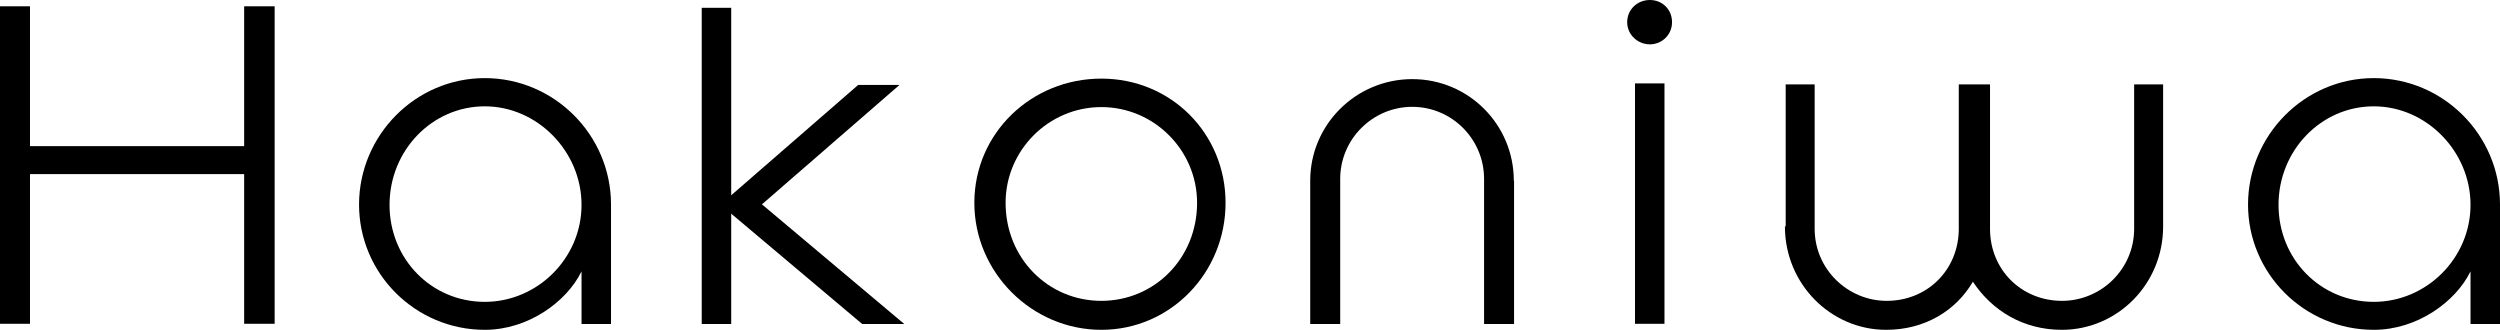
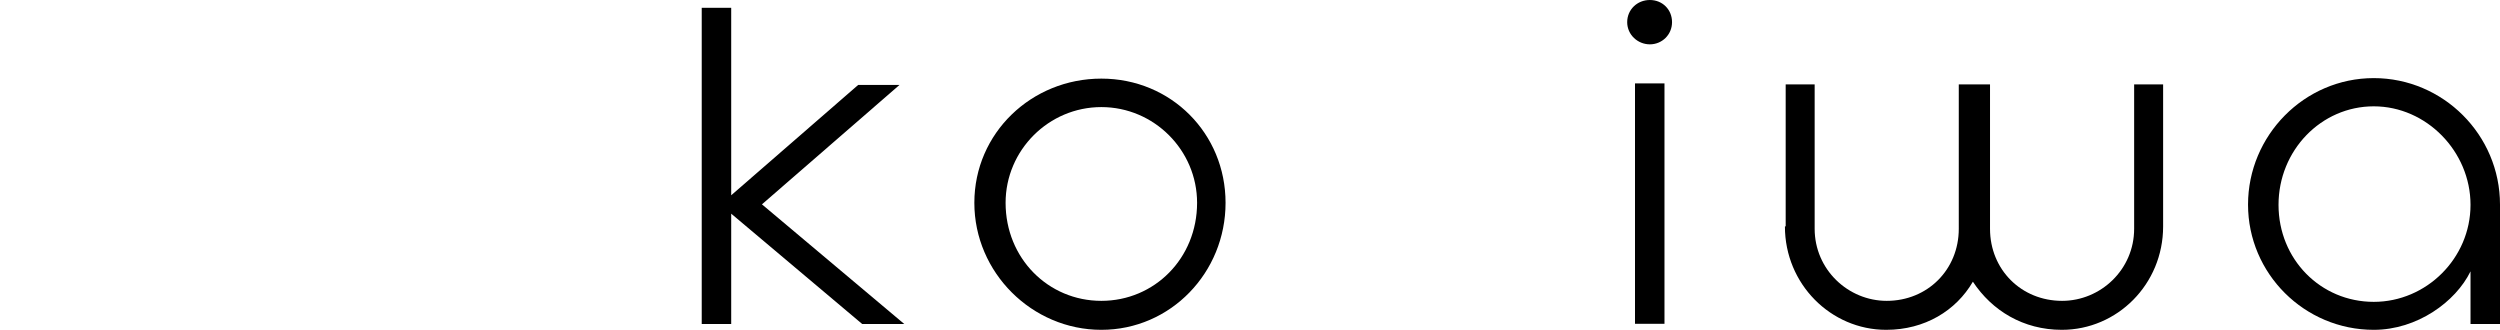
<svg xmlns="http://www.w3.org/2000/svg" id="_レイヤー_2" data-name="レイヤー 2" viewBox="0 0 99.22 13.09">
  <g id="_レイヤー_1-2" data-name="レイヤー 1">
    <g>
-       <path d="m1.19.25v5.55h8.5V.25h1.21v12.6h-1.21v-5.94H1.19v5.94H0V.25h1.19Z" />
-       <path d="m19.24,3.1c2.75,0,5.01,2.25,5.01,5.02v4.74h-1.17v-2.09c-.59,1.21-2.12,2.32-3.84,2.32-2.75,0-4.99-2.23-4.99-4.97s2.23-5.02,4.99-5.02Zm0,8.88c2.09,0,3.84-1.73,3.84-3.85s-1.75-3.91-3.84-3.91-3.78,1.75-3.78,3.91,1.67,3.85,3.78,3.85Z" />
      <path d="m29.02.31v7.44l5.04-4.38h1.64l-5.46,4.74,5.65,4.75h-1.67l-5.2-4.38v4.38h-1.17V.31h1.17Z" />
      <path d="m48.64,8.05c0,2.77-2.18,5.04-4.93,5.04s-5.04-2.27-5.04-5.04,2.27-4.93,5.04-4.93,4.93,2.18,4.93,4.93Zm-1.13,0c0-2.09-1.71-3.8-3.8-3.8s-3.8,1.71-3.8,3.8c0,2.2,1.69,3.89,3.8,3.89s3.8-1.69,3.8-3.89Z" />
-       <path d="m60.09,7.17v5.69h-1.19v-5.76c0-1.58-1.28-2.86-2.85-2.86s-2.86,1.28-2.86,2.86v5.76h-1.19v-5.69c0-2.23,1.82-4.03,4.05-4.03s4.03,1.8,4.03,4.03Z" />
      <path d="m64.58.88c0-.5.4-.88.9-.88s.88.38.88.88-.4.88-.88.88-.9-.38-.9-.88Zm1.48,2.43v9.54h-1.17V3.31h1.17Z" />
      <path d="m70.87,8.98V3.35h1.15v5.73c0,1.62,1.33,2.86,2.86,2.86,1.62,0,2.86-1.24,2.86-2.86V3.35h1.24v5.73c0,1.62,1.24,2.86,2.86,2.86,1.53,0,2.86-1.24,2.86-2.86V3.35h1.15v5.64c0,2.29-1.82,4.1-4.02,4.1-1.53,0-2.77-.76-3.53-1.91-.67,1.15-1.91,1.91-3.44,1.91-2.2,0-4.02-1.82-4.02-4.1Z" />
      <path d="m94.21,3.1c2.75,0,5.01,2.25,5.01,5.02v4.74h-1.17v-2.09c-.59,1.21-2.12,2.32-3.84,2.32-2.75,0-4.99-2.23-4.99-4.97s2.23-5.02,4.99-5.02Zm0,8.88c2.09,0,3.84-1.73,3.84-3.85s-1.75-3.91-3.84-3.91-3.78,1.75-3.78,3.91,1.67,3.85,3.78,3.85Z" />
    </g>
  </g>
</svg>